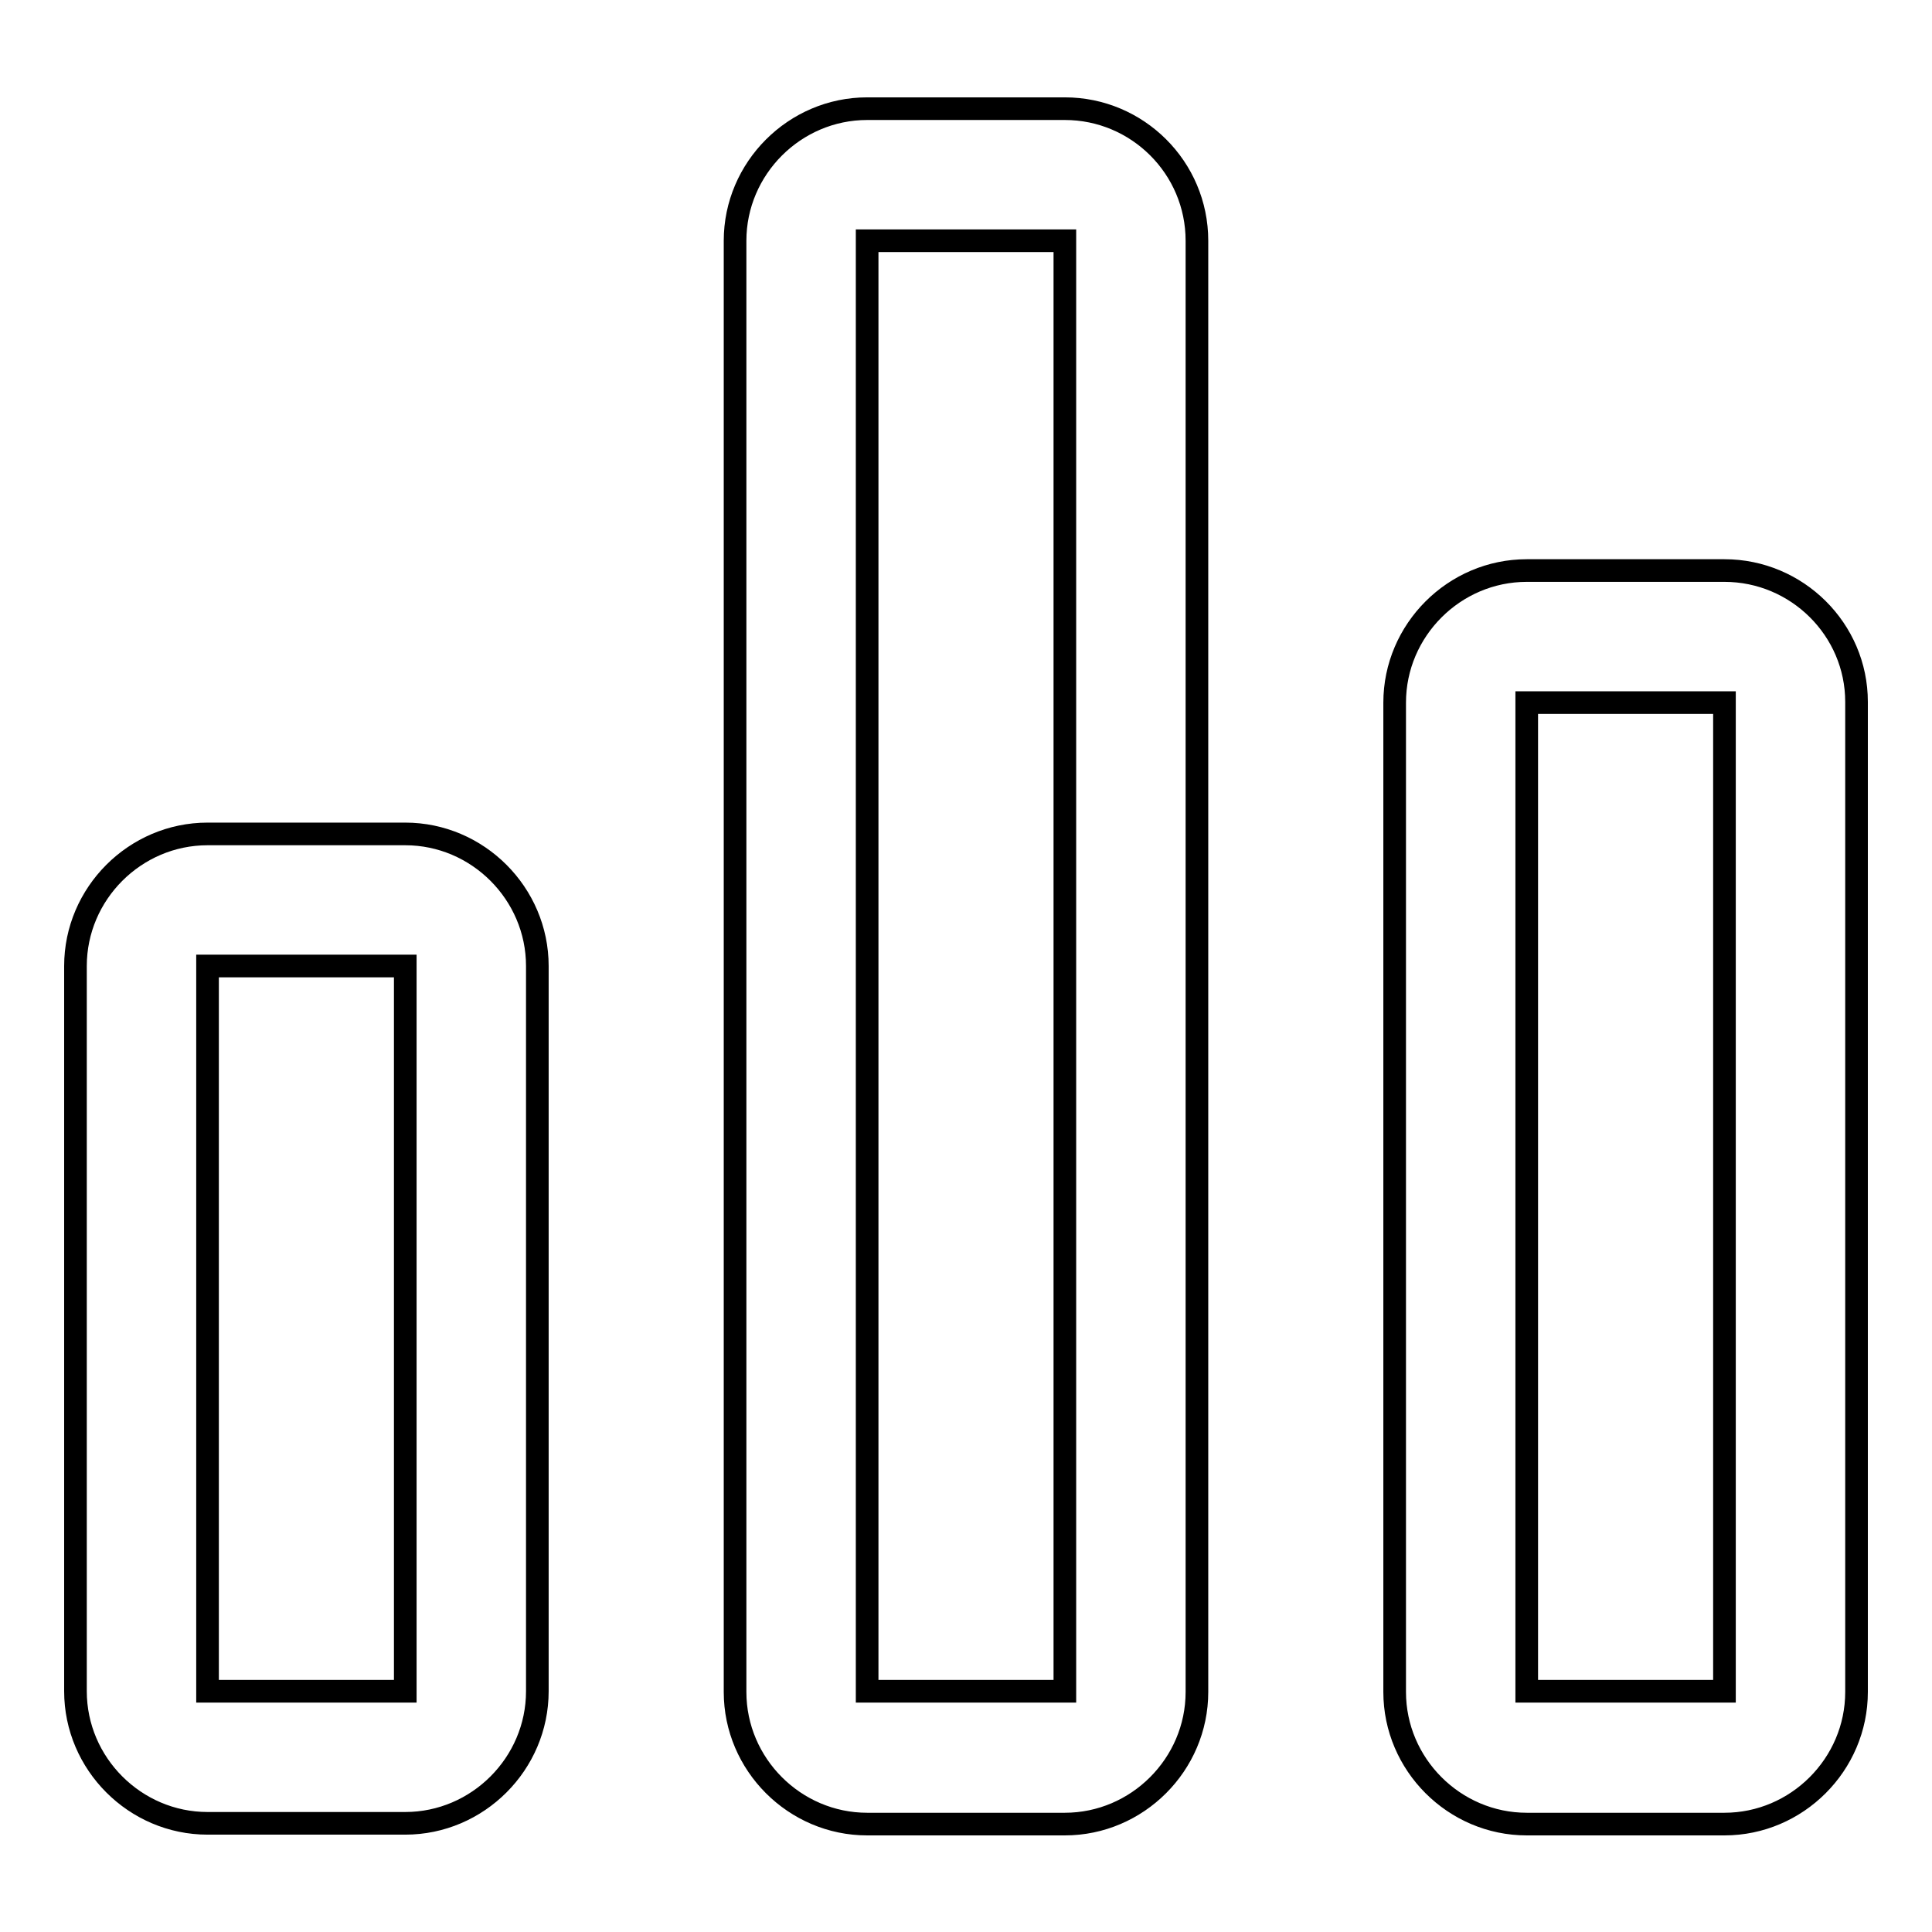
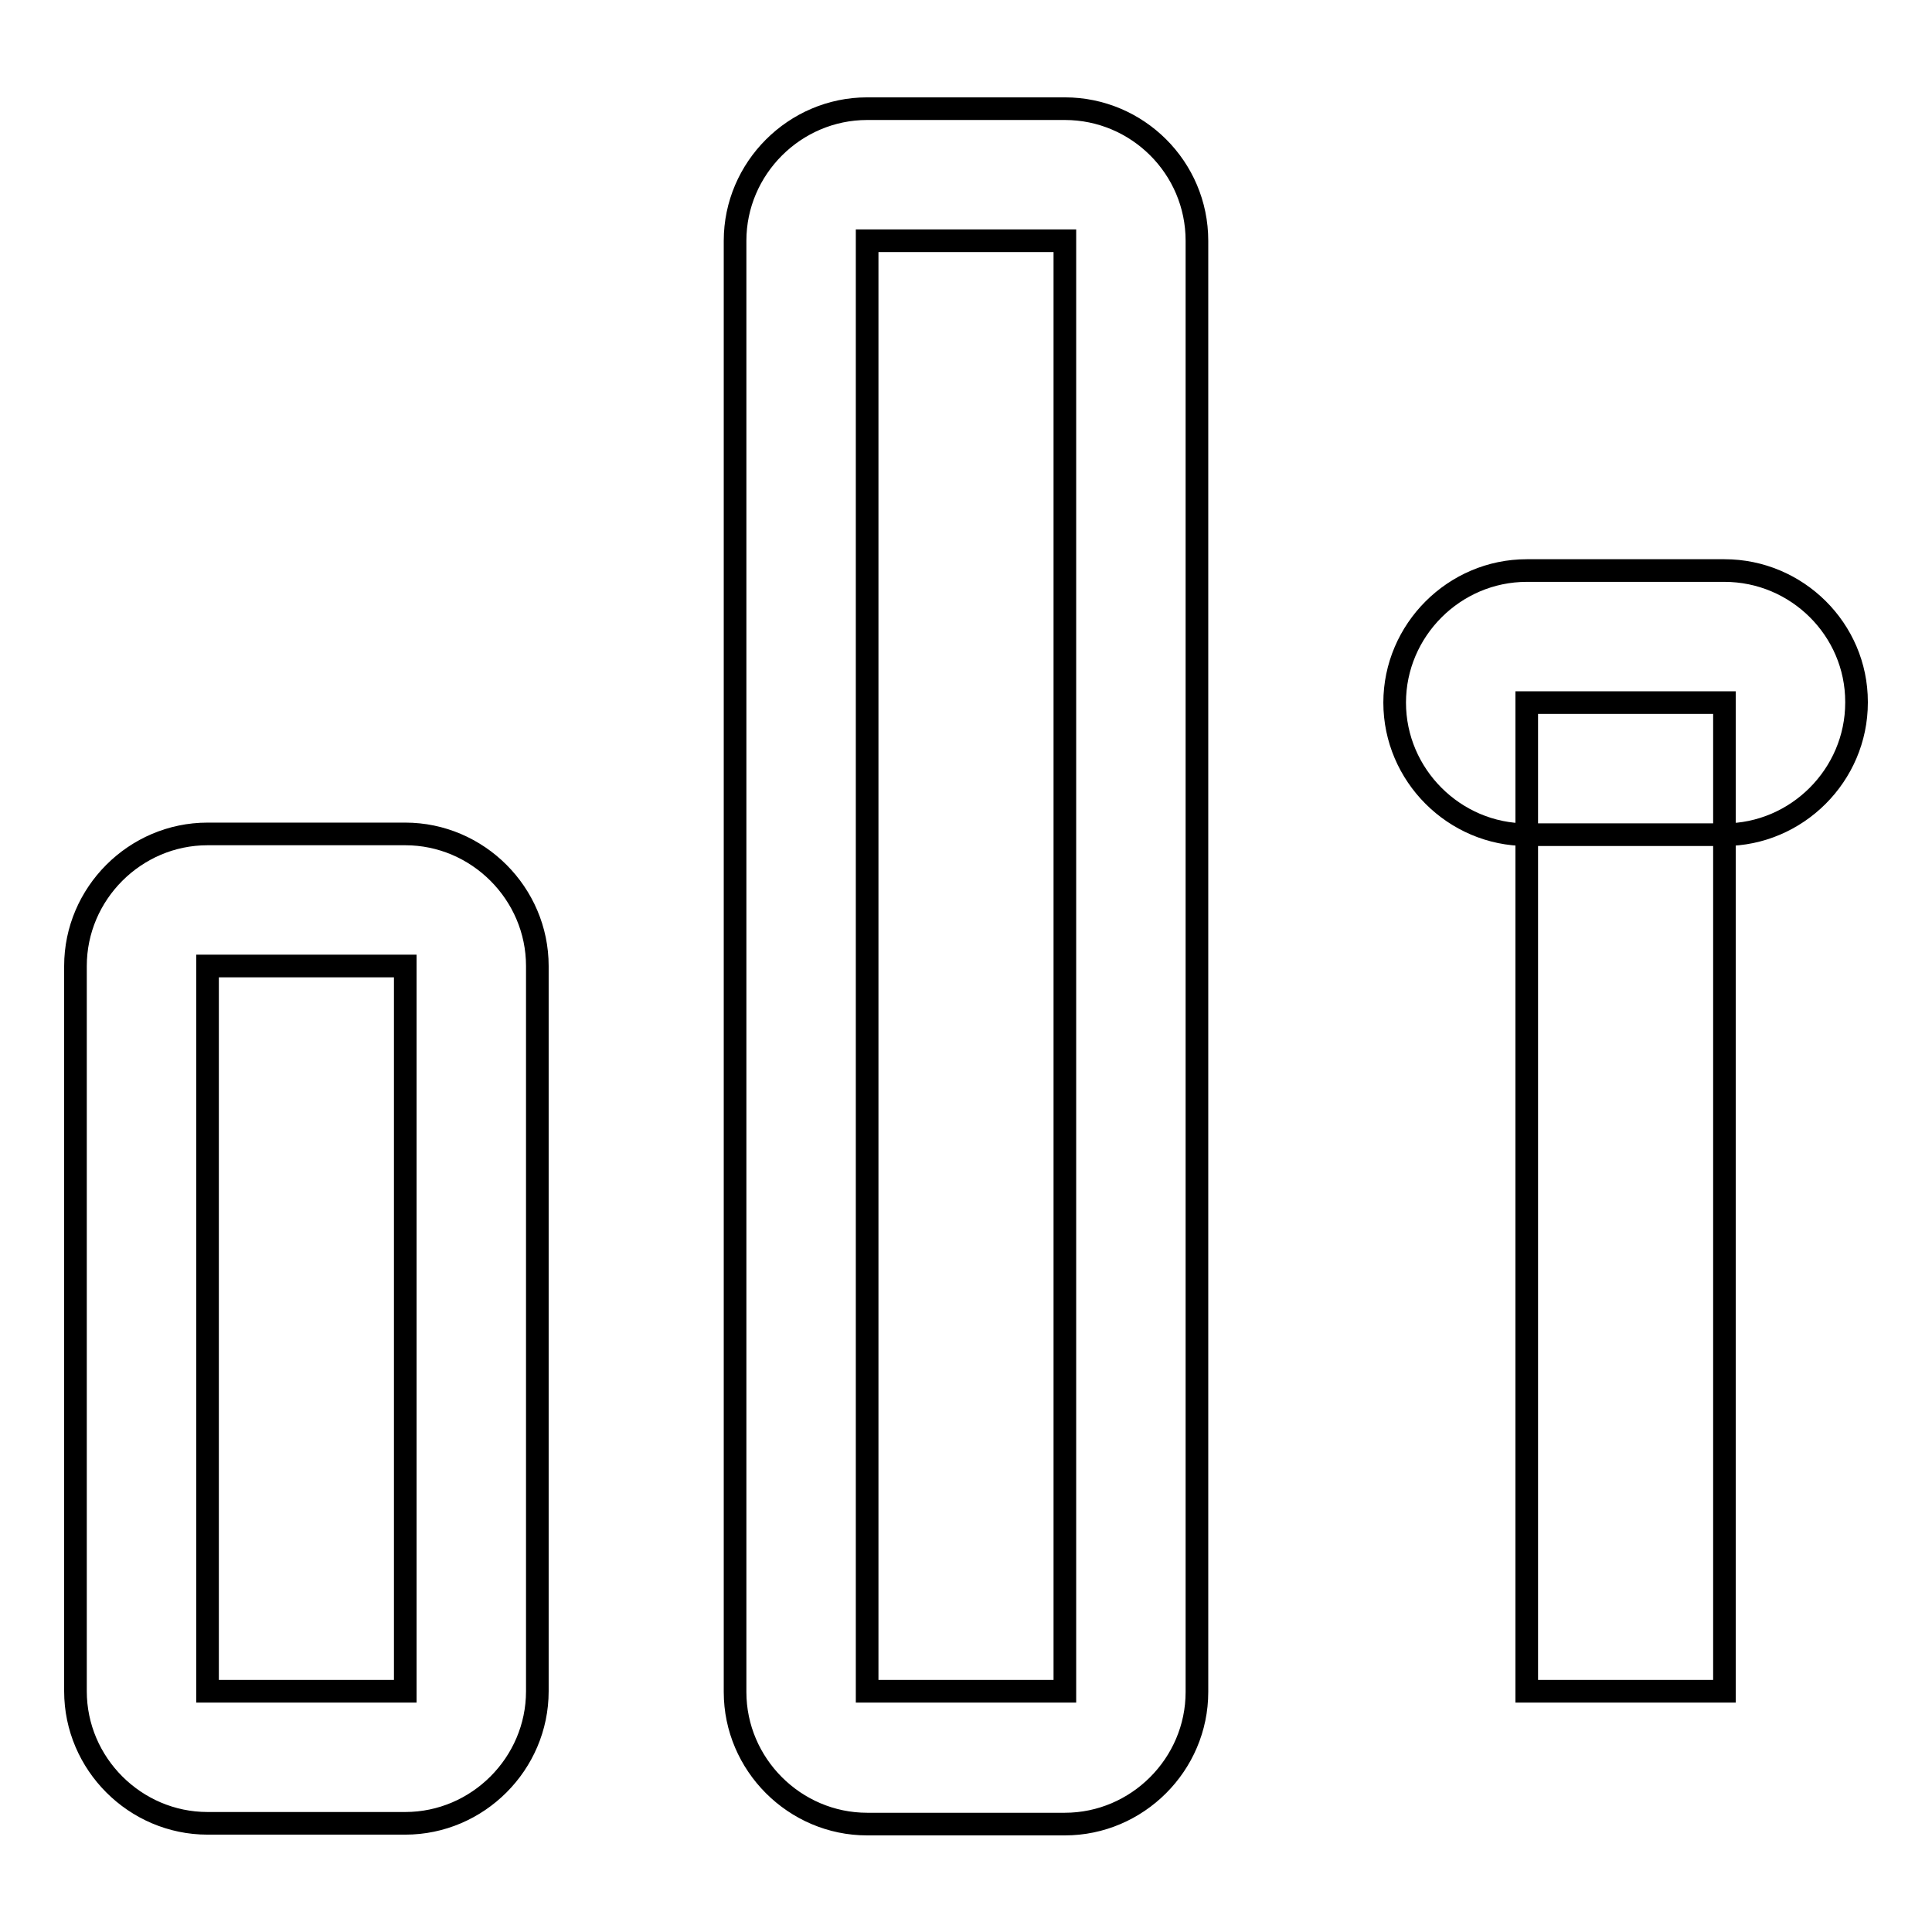
<svg xmlns="http://www.w3.org/2000/svg" version="1.1" x="0px" y="0px" viewBox="0 0 256 256" enable-background="new 0 0 256 256" xml:space="preserve">
  <g>
-     <path stroke-width="3" fill-opacity="0" stroke="#000000" d="M53.7,110.5H27.5c-9.6,0-17.5,7.9-17.5,17.5v96.1c0,9.6,7.9,17.5,17.5,17.5h26.2c9.6,0,17.5-7.9,17.5-17.5 V128C71.2,118.4,63.3,110.5,53.7,110.5z M53.7,224.1L53.7,224.1l-26.2,0l0,0V128l0,0h26.2l0,0V224.1L53.7,224.1z M228.5,75.6h-26.2 c-9.6,0-17.5,7.9-17.5,17.5v131.1c0,9.6,7.9,17.5,17.5,17.5h26.2c9.6,0,17.5-7.9,17.5-17.5V93C246,83.4,238.1,75.6,228.5,75.6z  M228.5,224.1l-26.2,0l0,0V93.1l0,0h26.2l0,0V224.1L228.5,224.1z M141.1,14.4h-26.2c-9.6,0-17.5,7.9-17.5,17.5v192.3 c0,9.6,7.9,17.5,17.5,17.5h26.2c9.6,0,17.5-7.9,17.5-17.5V31.9C158.6,22.2,150.7,14.4,141.1,14.4z M141.1,224.1l-26.2,0l0,0V31.9 l0,0h26.2l0,0V224.1z" />
+     <path stroke-width="3" fill-opacity="0" stroke="#000000" d="M53.7,110.5H27.5c-9.6,0-17.5,7.9-17.5,17.5v96.1c0,9.6,7.9,17.5,17.5,17.5h26.2c9.6,0,17.5-7.9,17.5-17.5 V128C71.2,118.4,63.3,110.5,53.7,110.5z M53.7,224.1L53.7,224.1l-26.2,0l0,0V128l0,0h26.2l0,0V224.1L53.7,224.1z M228.5,75.6h-26.2 c-9.6,0-17.5,7.9-17.5,17.5c0,9.6,7.9,17.5,17.5,17.5h26.2c9.6,0,17.5-7.9,17.5-17.5V93C246,83.4,238.1,75.6,228.5,75.6z  M228.5,224.1l-26.2,0l0,0V93.1l0,0h26.2l0,0V224.1L228.5,224.1z M141.1,14.4h-26.2c-9.6,0-17.5,7.9-17.5,17.5v192.3 c0,9.6,7.9,17.5,17.5,17.5h26.2c9.6,0,17.5-7.9,17.5-17.5V31.9C158.6,22.2,150.7,14.4,141.1,14.4z M141.1,224.1l-26.2,0l0,0V31.9 l0,0h26.2l0,0V224.1z" />
  </g>
</svg>